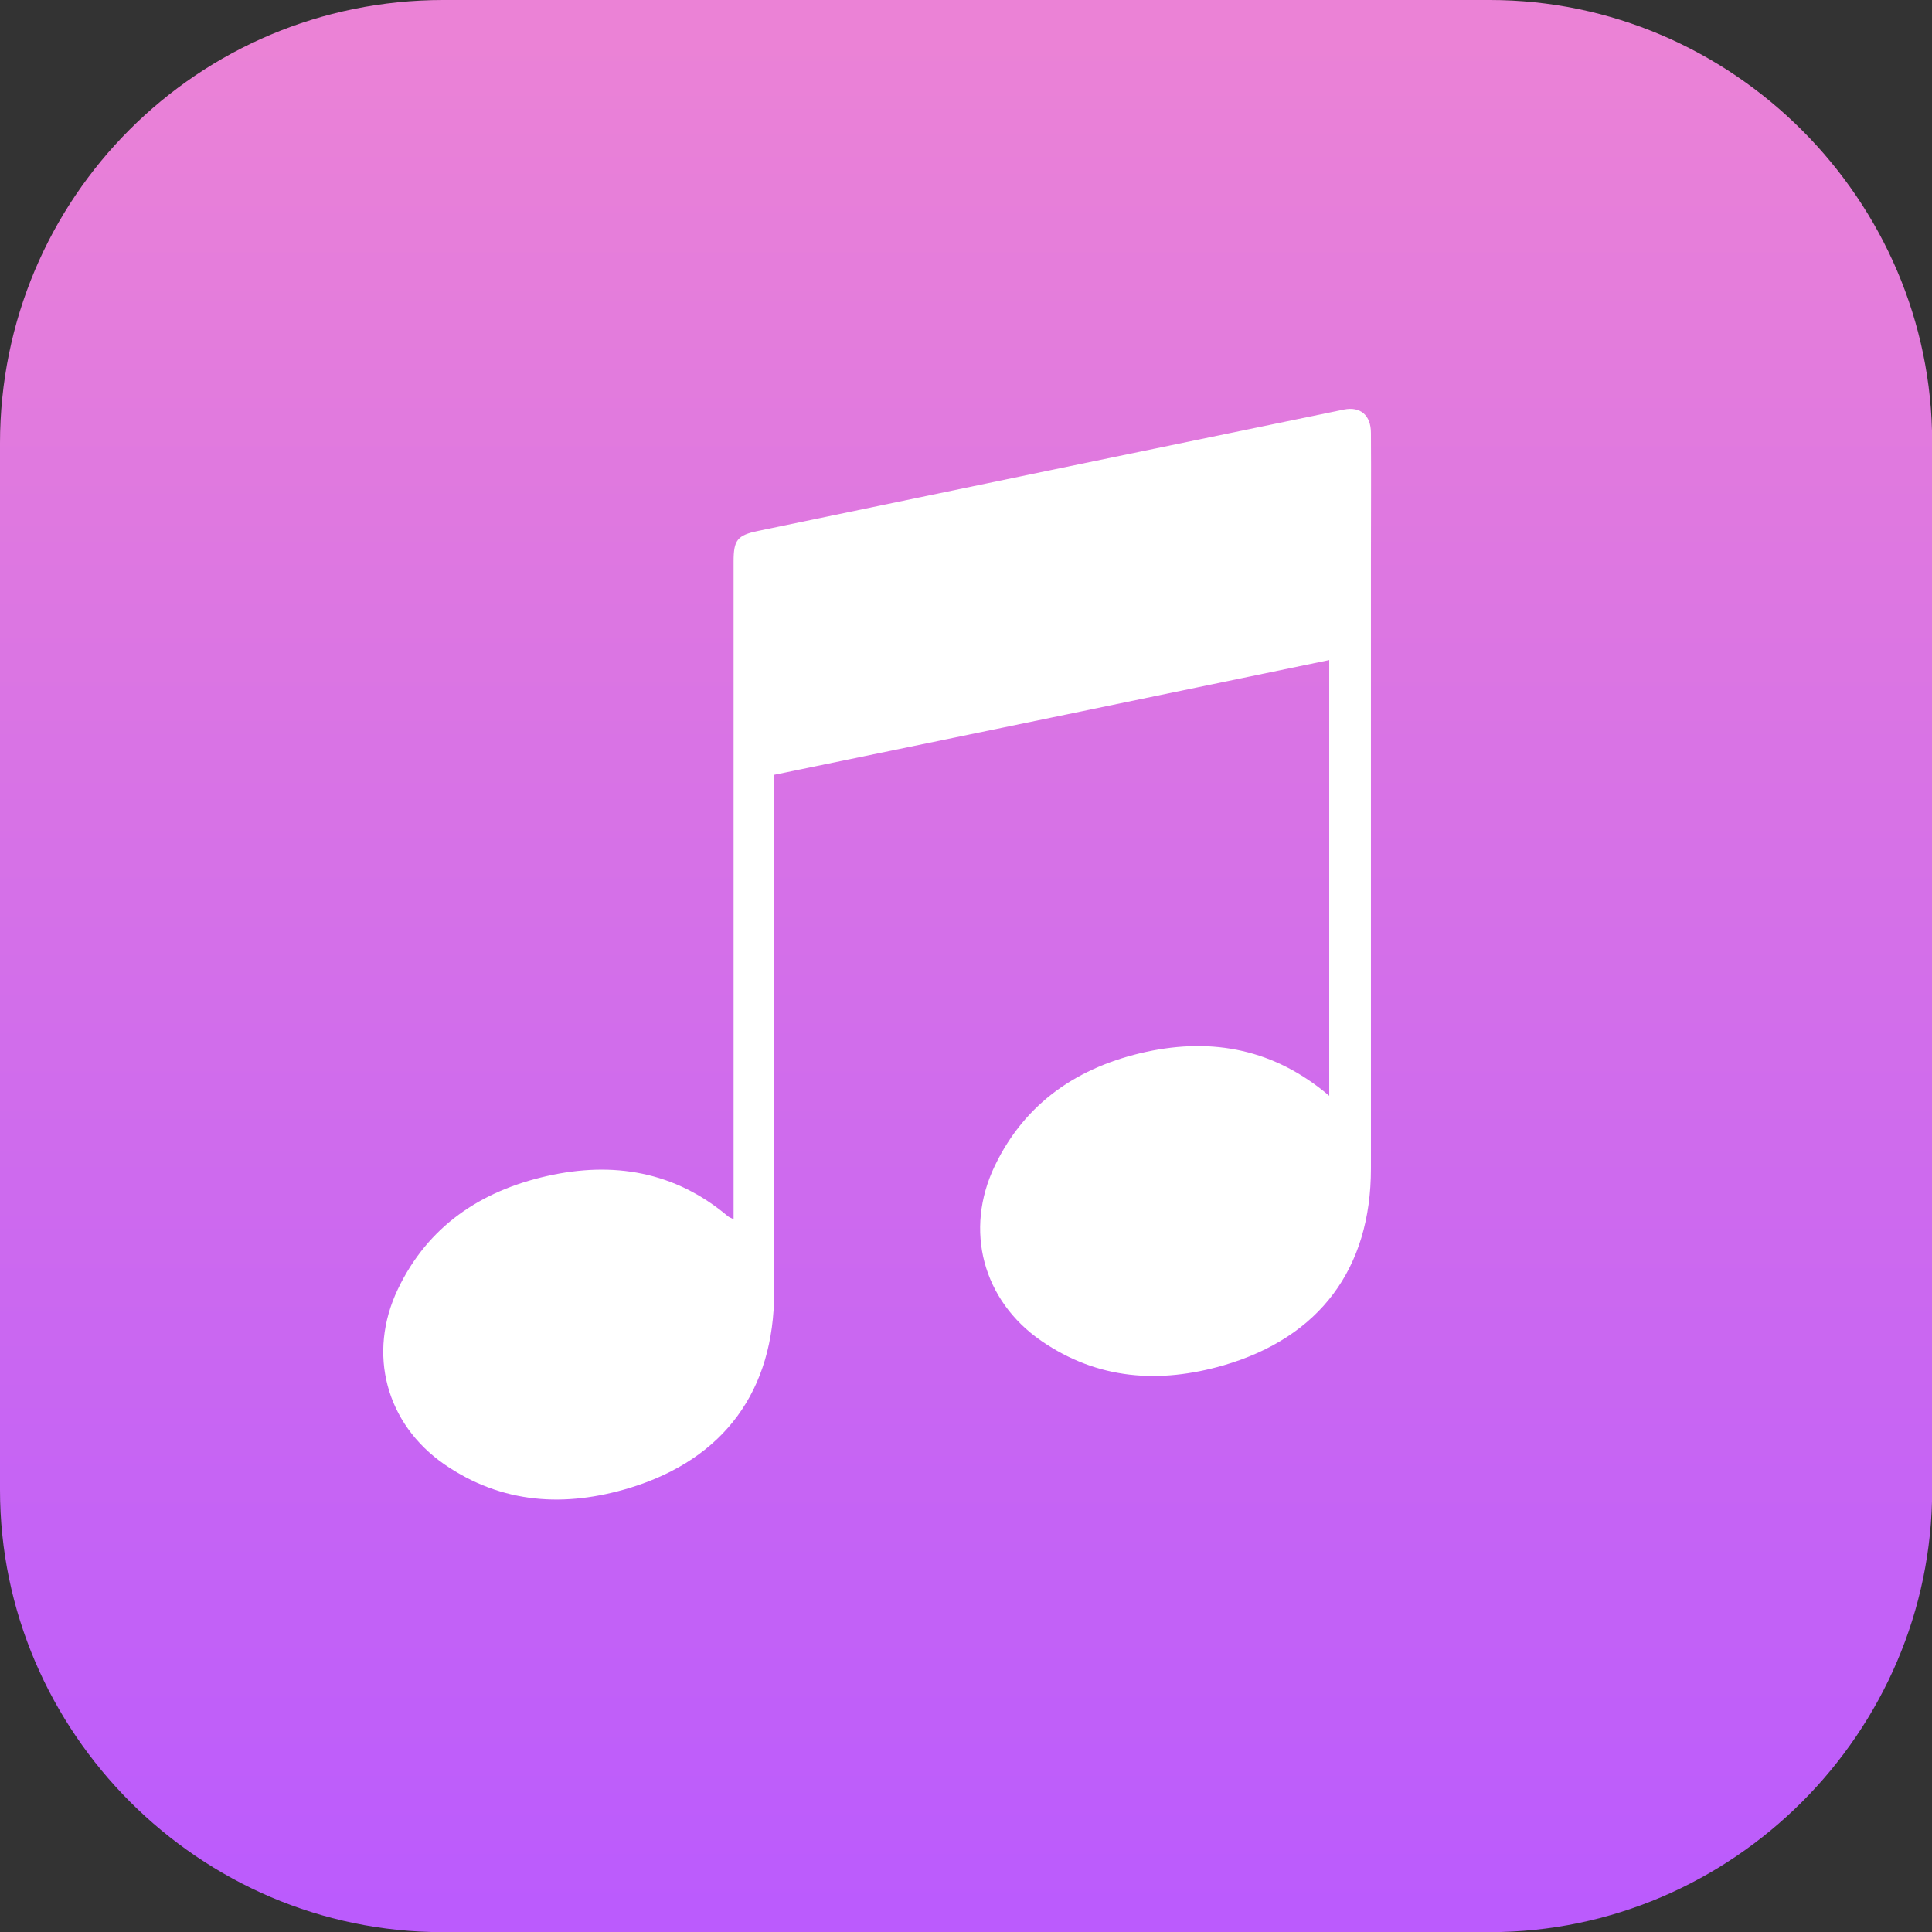
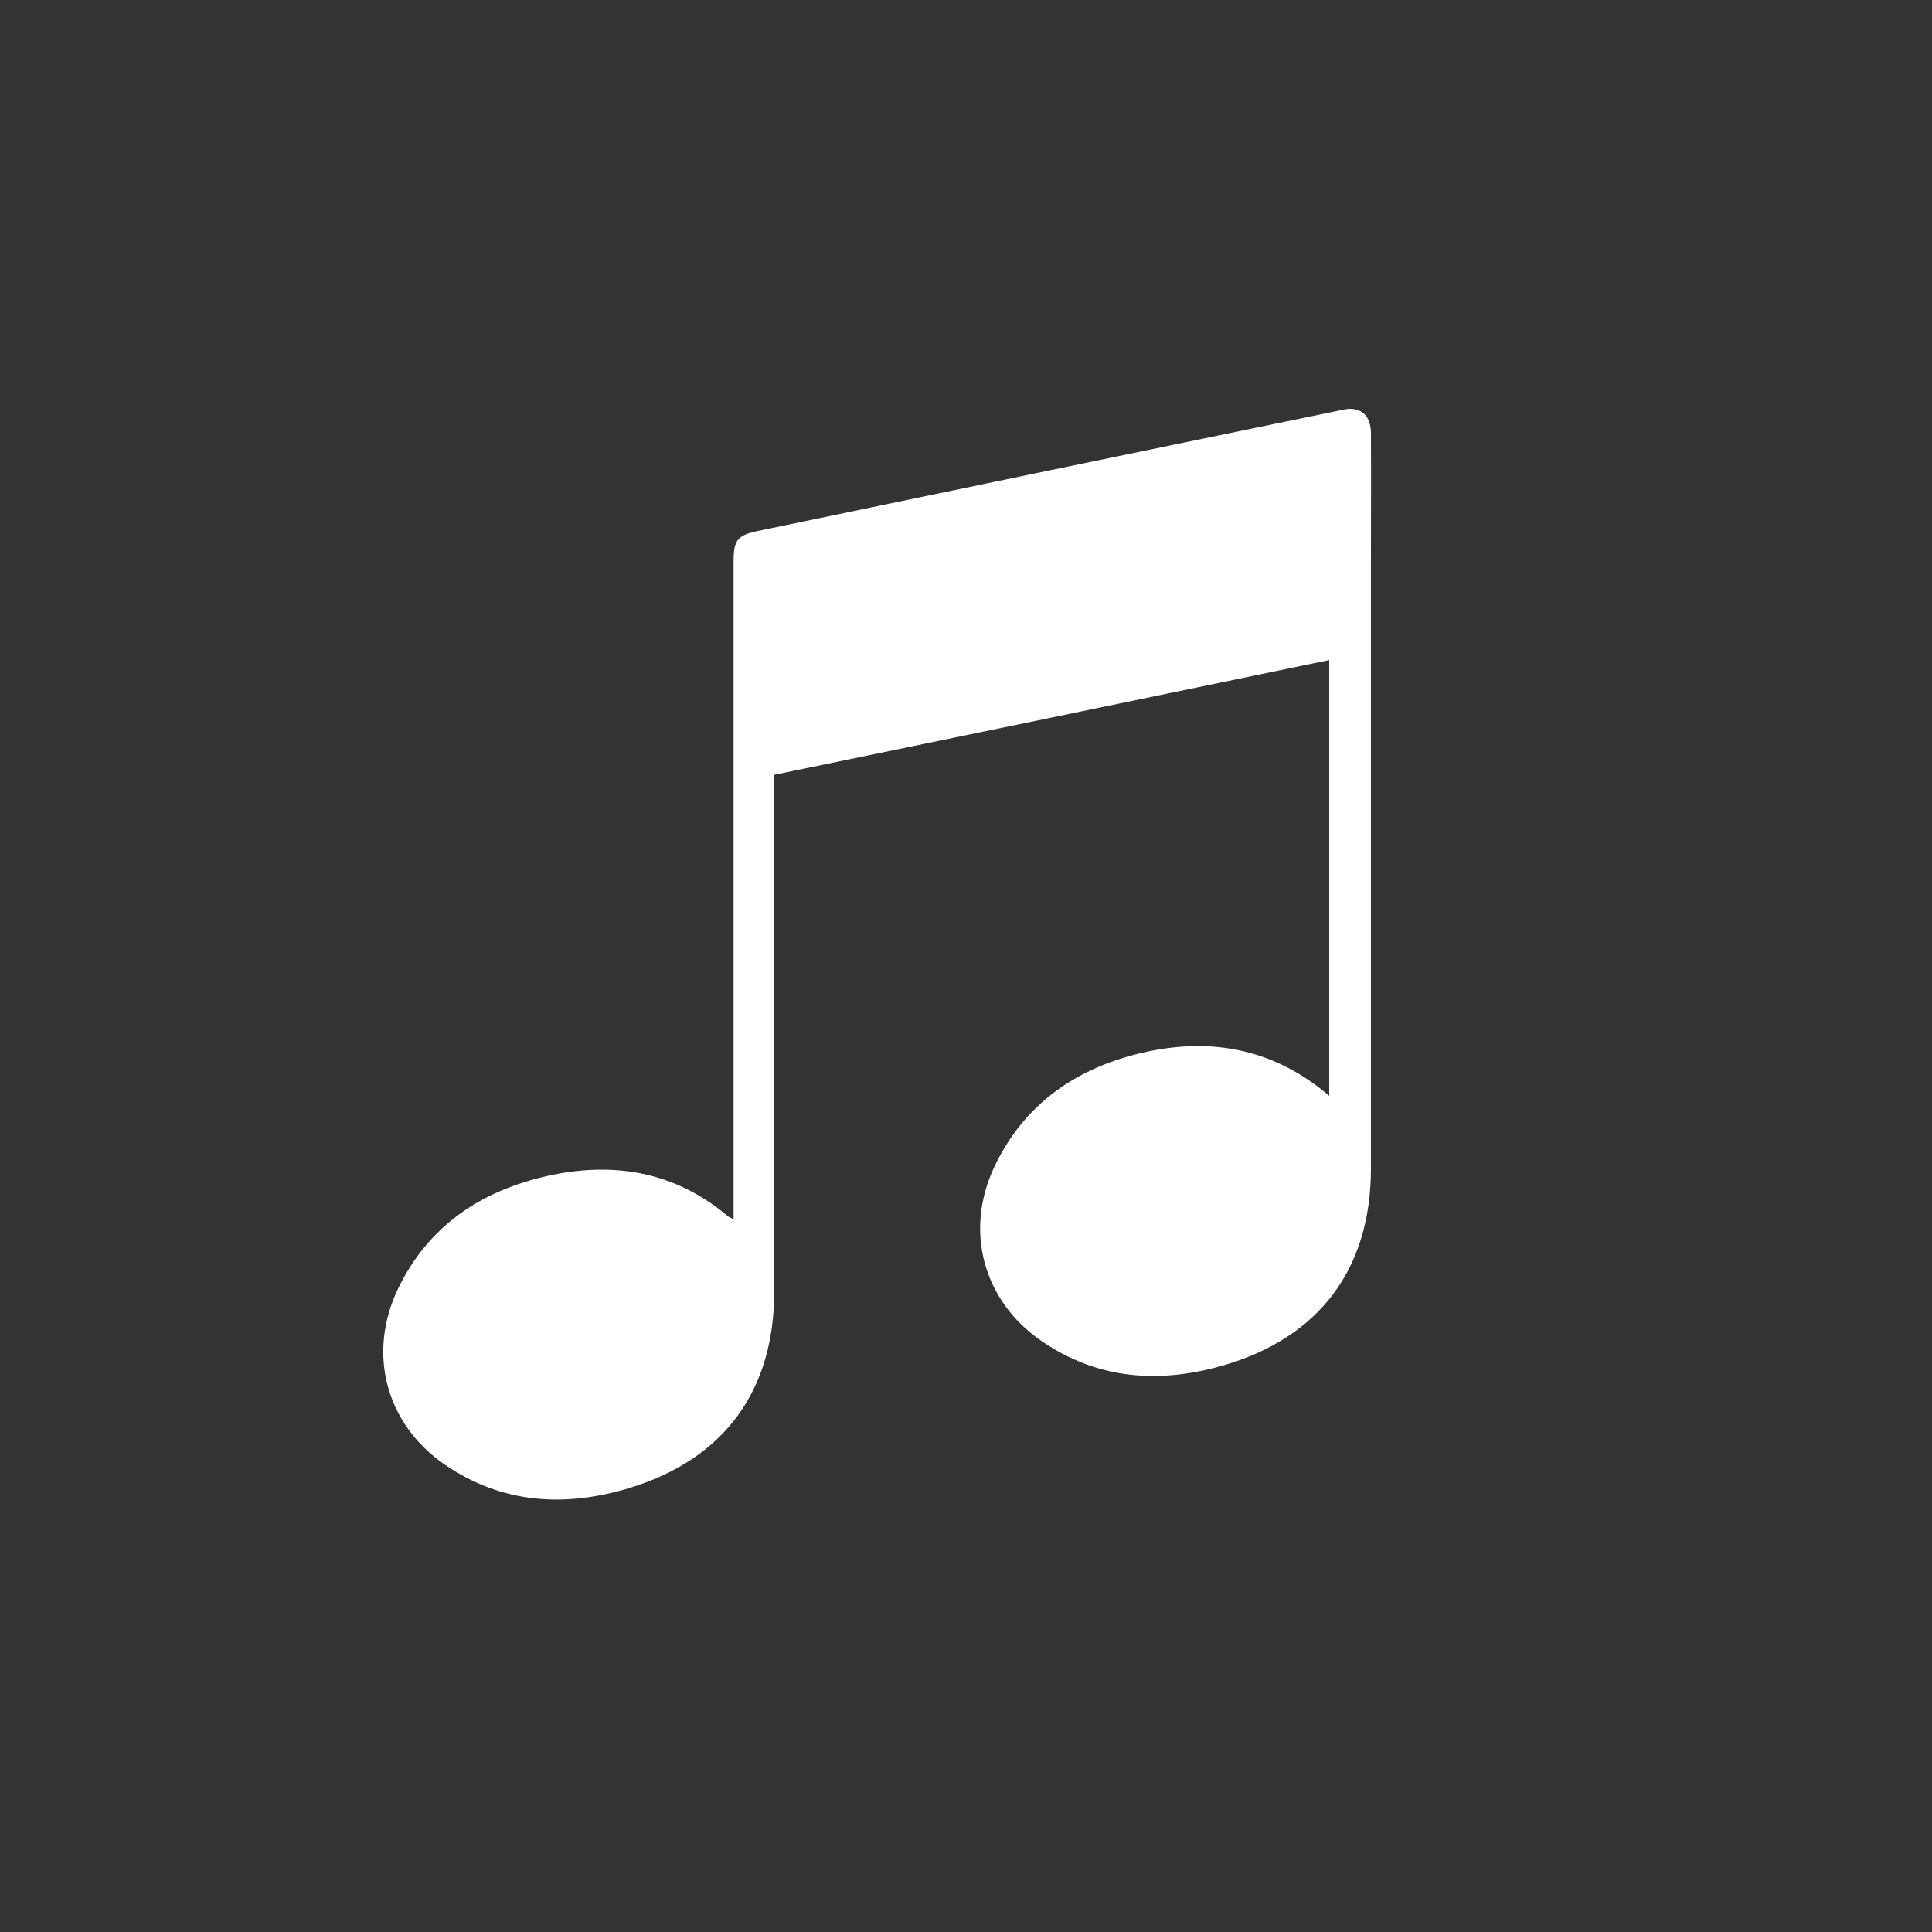
<svg xmlns="http://www.w3.org/2000/svg" xmlns:ns1="http://www.serif.com/" width="100%" height="100%" viewBox="0 0 1024 1024" version="1.1" xml:space="preserve" style="fill-rule:evenodd;clip-rule:evenodd;stroke-linejoin:round;stroke-miterlimit:1.414;">
  <rect x="0" y="0" width="1024" height="1024" fill="#333333" stroke="none" />
  <g id="iTunes-logo" ns1:id="iTunes logo" transform="matrix(0.411,0,0,0.411,-0.001,-0.001)">
    <g transform="matrix(1,0,0,1,-4.1,-4.14)">
-       <path d="M575.9,4.14L1924,4.14C1924.43,4.139 1924.85,4.139 1925.28,4.139C2238.26,4.139 2495.8,261.681 2495.8,574.659C2495.8,575.086 2495.8,575.513 2495.8,575.94L2495.8,1924C2495.8,1924.43 2495.8,1924.85 2495.8,1925.28C2495.8,2238.26 2238.26,2495.8 1925.28,2495.8C1924.85,2495.8 1924.43,2495.8 1924,2495.8L575.9,2495.8C575.473,2495.8 575.046,2495.8 574.619,2495.8C261.641,2495.8 4.099,2238.26 4.099,1925.28C4.099,1924.85 4.099,1924.43 4.1,1924L4.1,575.94C4.2,259.14 259.2,4.14 575.9,4.14Z" style="fill:url(#_Linear1);fill-rule:nonzero;" />
-     </g>
+       </g>
    <g transform="matrix(0.91,0,0,0.91,39.849,134.637)">
      <path d="M995.8,1579.84L995.8,647.84C995.8,617.54 1000.9,610.64 1030.4,604.44C1307.1,546.84 1583.87,489.507 1860.7,432.44C1884,427.74 1899,440.44 1899,465.64C1899.4,525.04 1899,584.84 1899,644.24L1899,1508.14C1899,1649.54 1826.5,1747.24 1690.1,1786.94C1599.3,1813.14 1511.9,1807.34 1432,1752.34C1348.9,1695.14 1322.3,1595.24 1366,1504.14C1409.4,1413.74 1485.2,1363.44 1580.7,1342.64C1675.1,1322.24 1762.6,1339.04 1839.9,1404.94L1839.9,787.44C1578.2,841.74 1316.8,895.74 1053.3,950.04L1053.3,1683.04C1053.3,1822.24 983,1919.24 849.2,1960.44C757,1988.54 667.7,1983.44 586,1927.24C502.9,1869.64 476.6,1770.14 520,1679.04C562.6,1589.74 637.4,1539.84 731.4,1518.64C825.1,1497.54 912.6,1512.04 988,1575.84C989.9,1577.24 991.4,1577.64 995.8,1579.84Z" style="fill:white;fill-rule:nonzero;" />
    </g>
  </g>
  <defs>
    <linearGradient id="_Linear1" x1="0" y1="0" x2="1" y2="0" gradientUnits="userSpaceOnUse" gradientTransform="matrix(2.407,-2449.95,2449.95,2.407,1243.74,2486.45)">
      <stop offset="0" style="stop-color:rgb(187,91,253);stop-opacity:1" />
      <stop offset="1" style="stop-color:rgb(235,130,214);stop-opacity:1" />
    </linearGradient>
  </defs>
</svg>